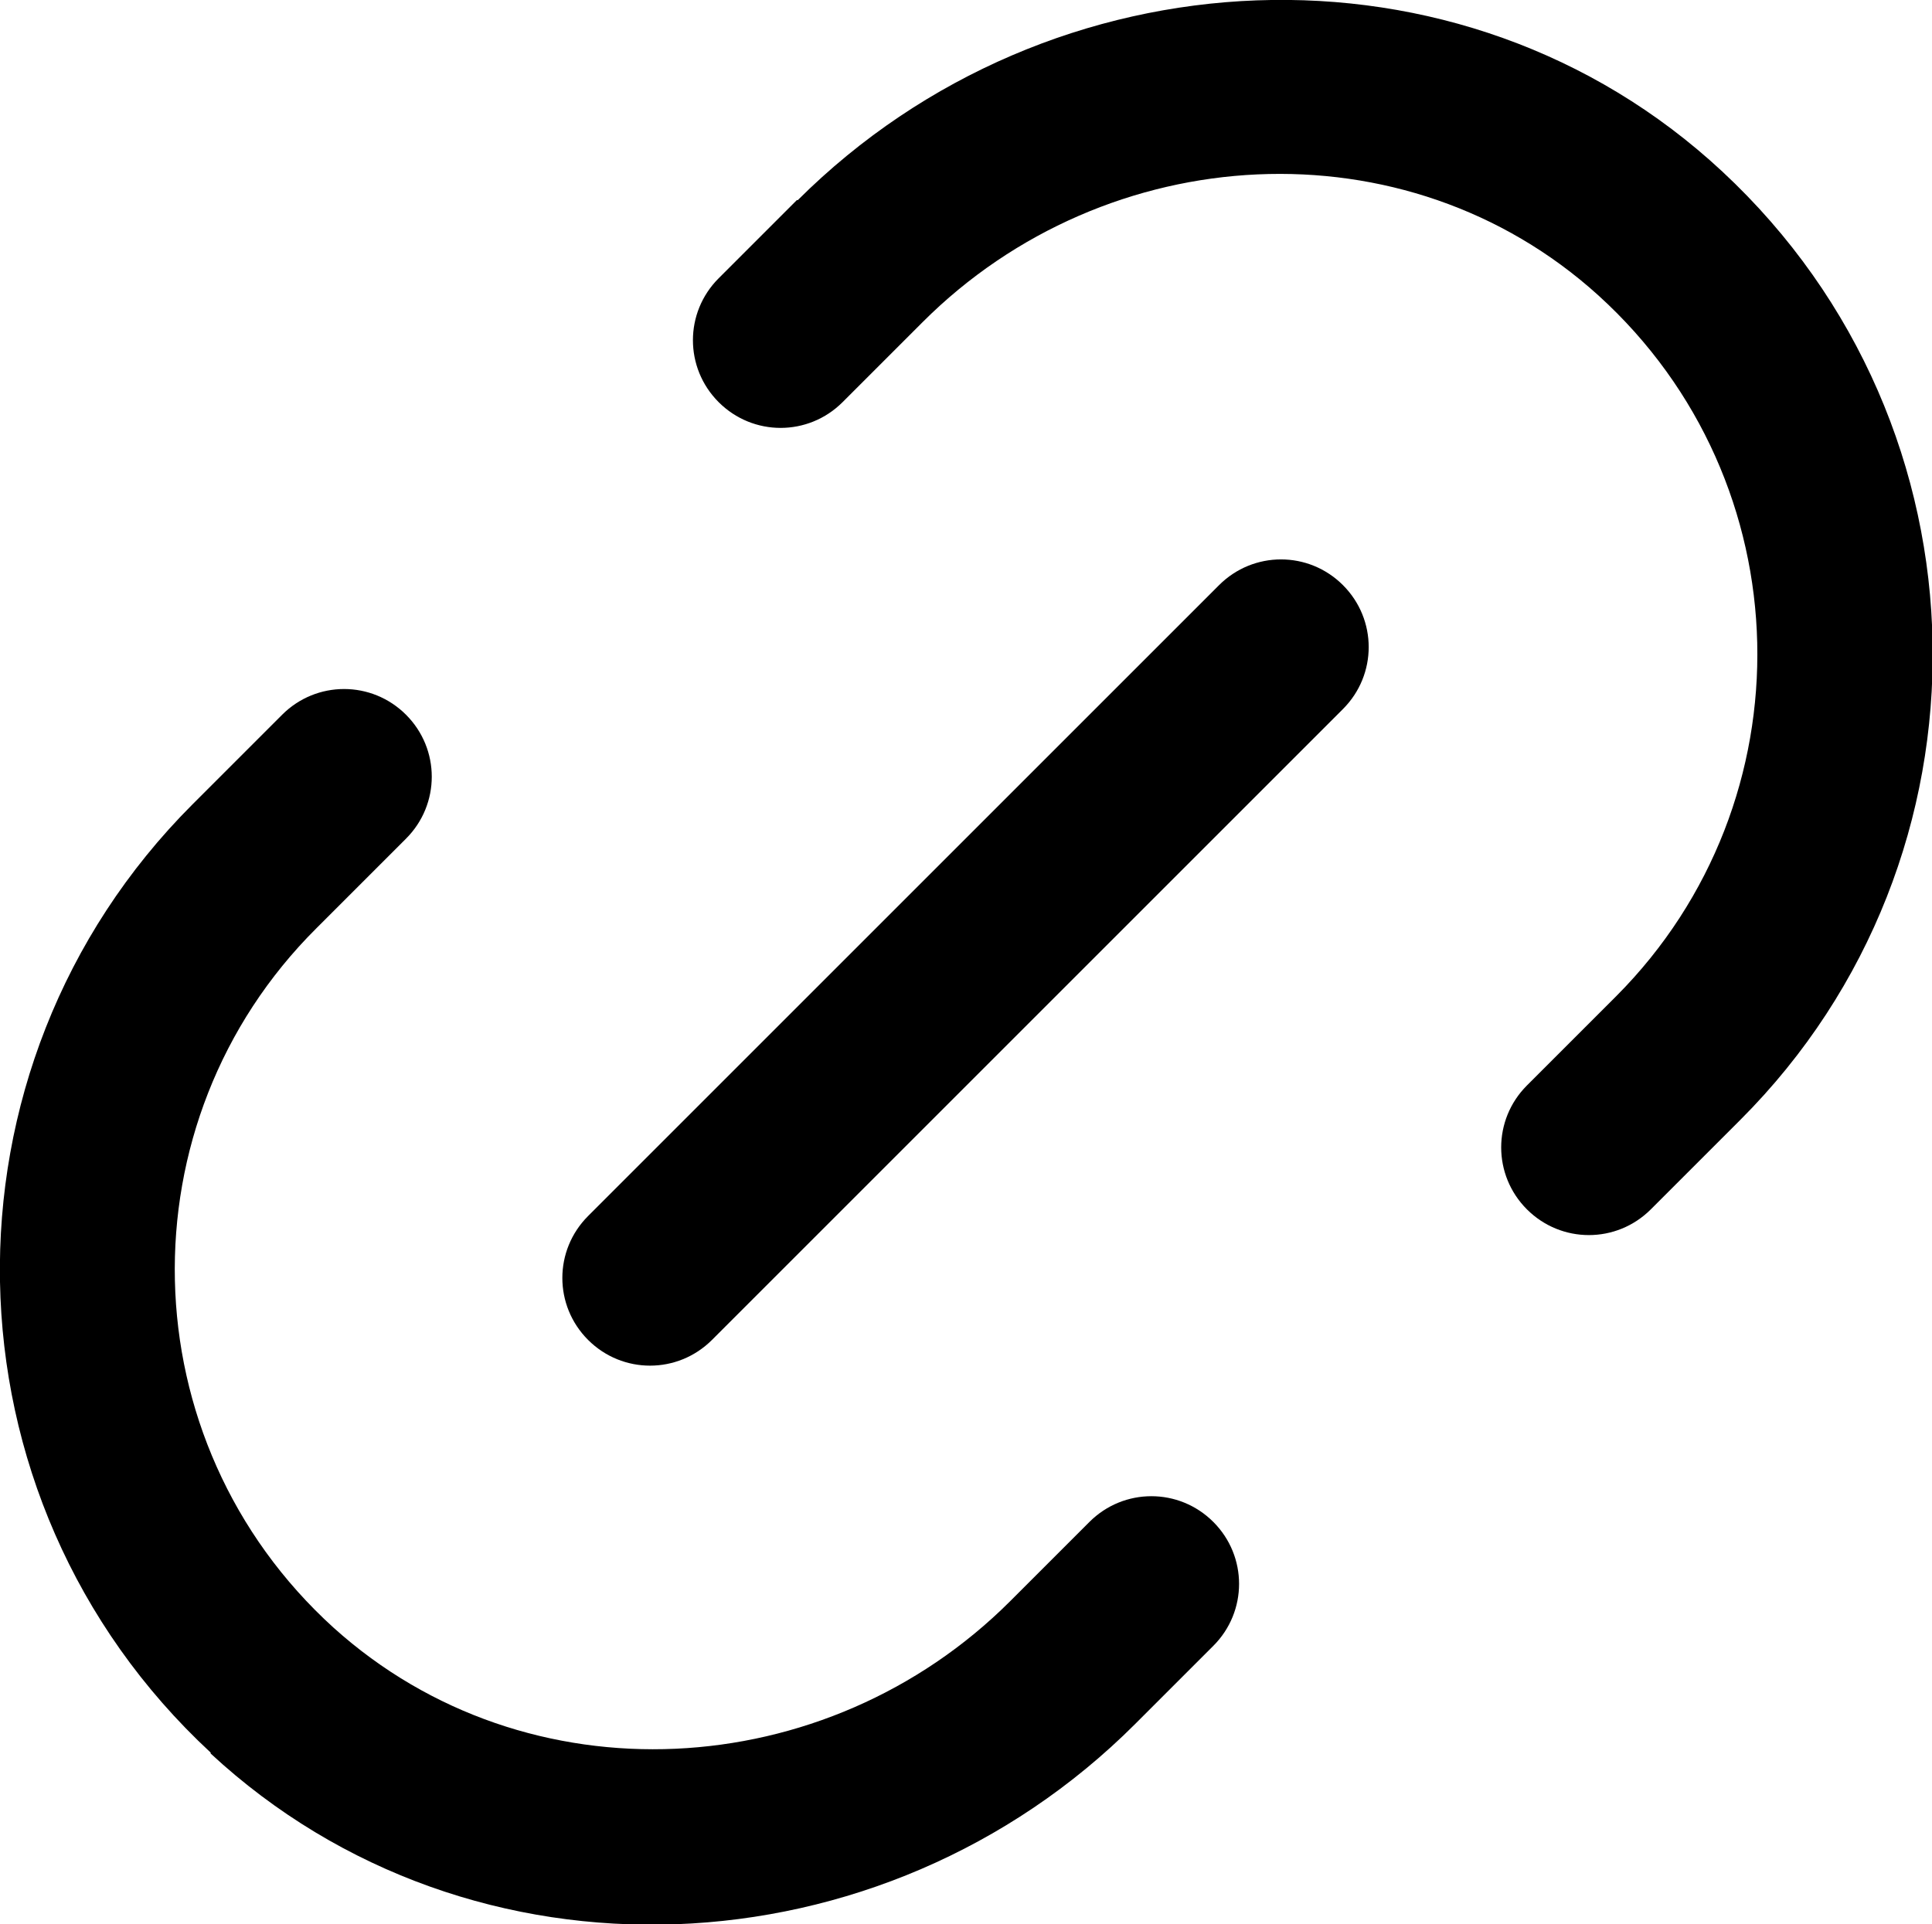
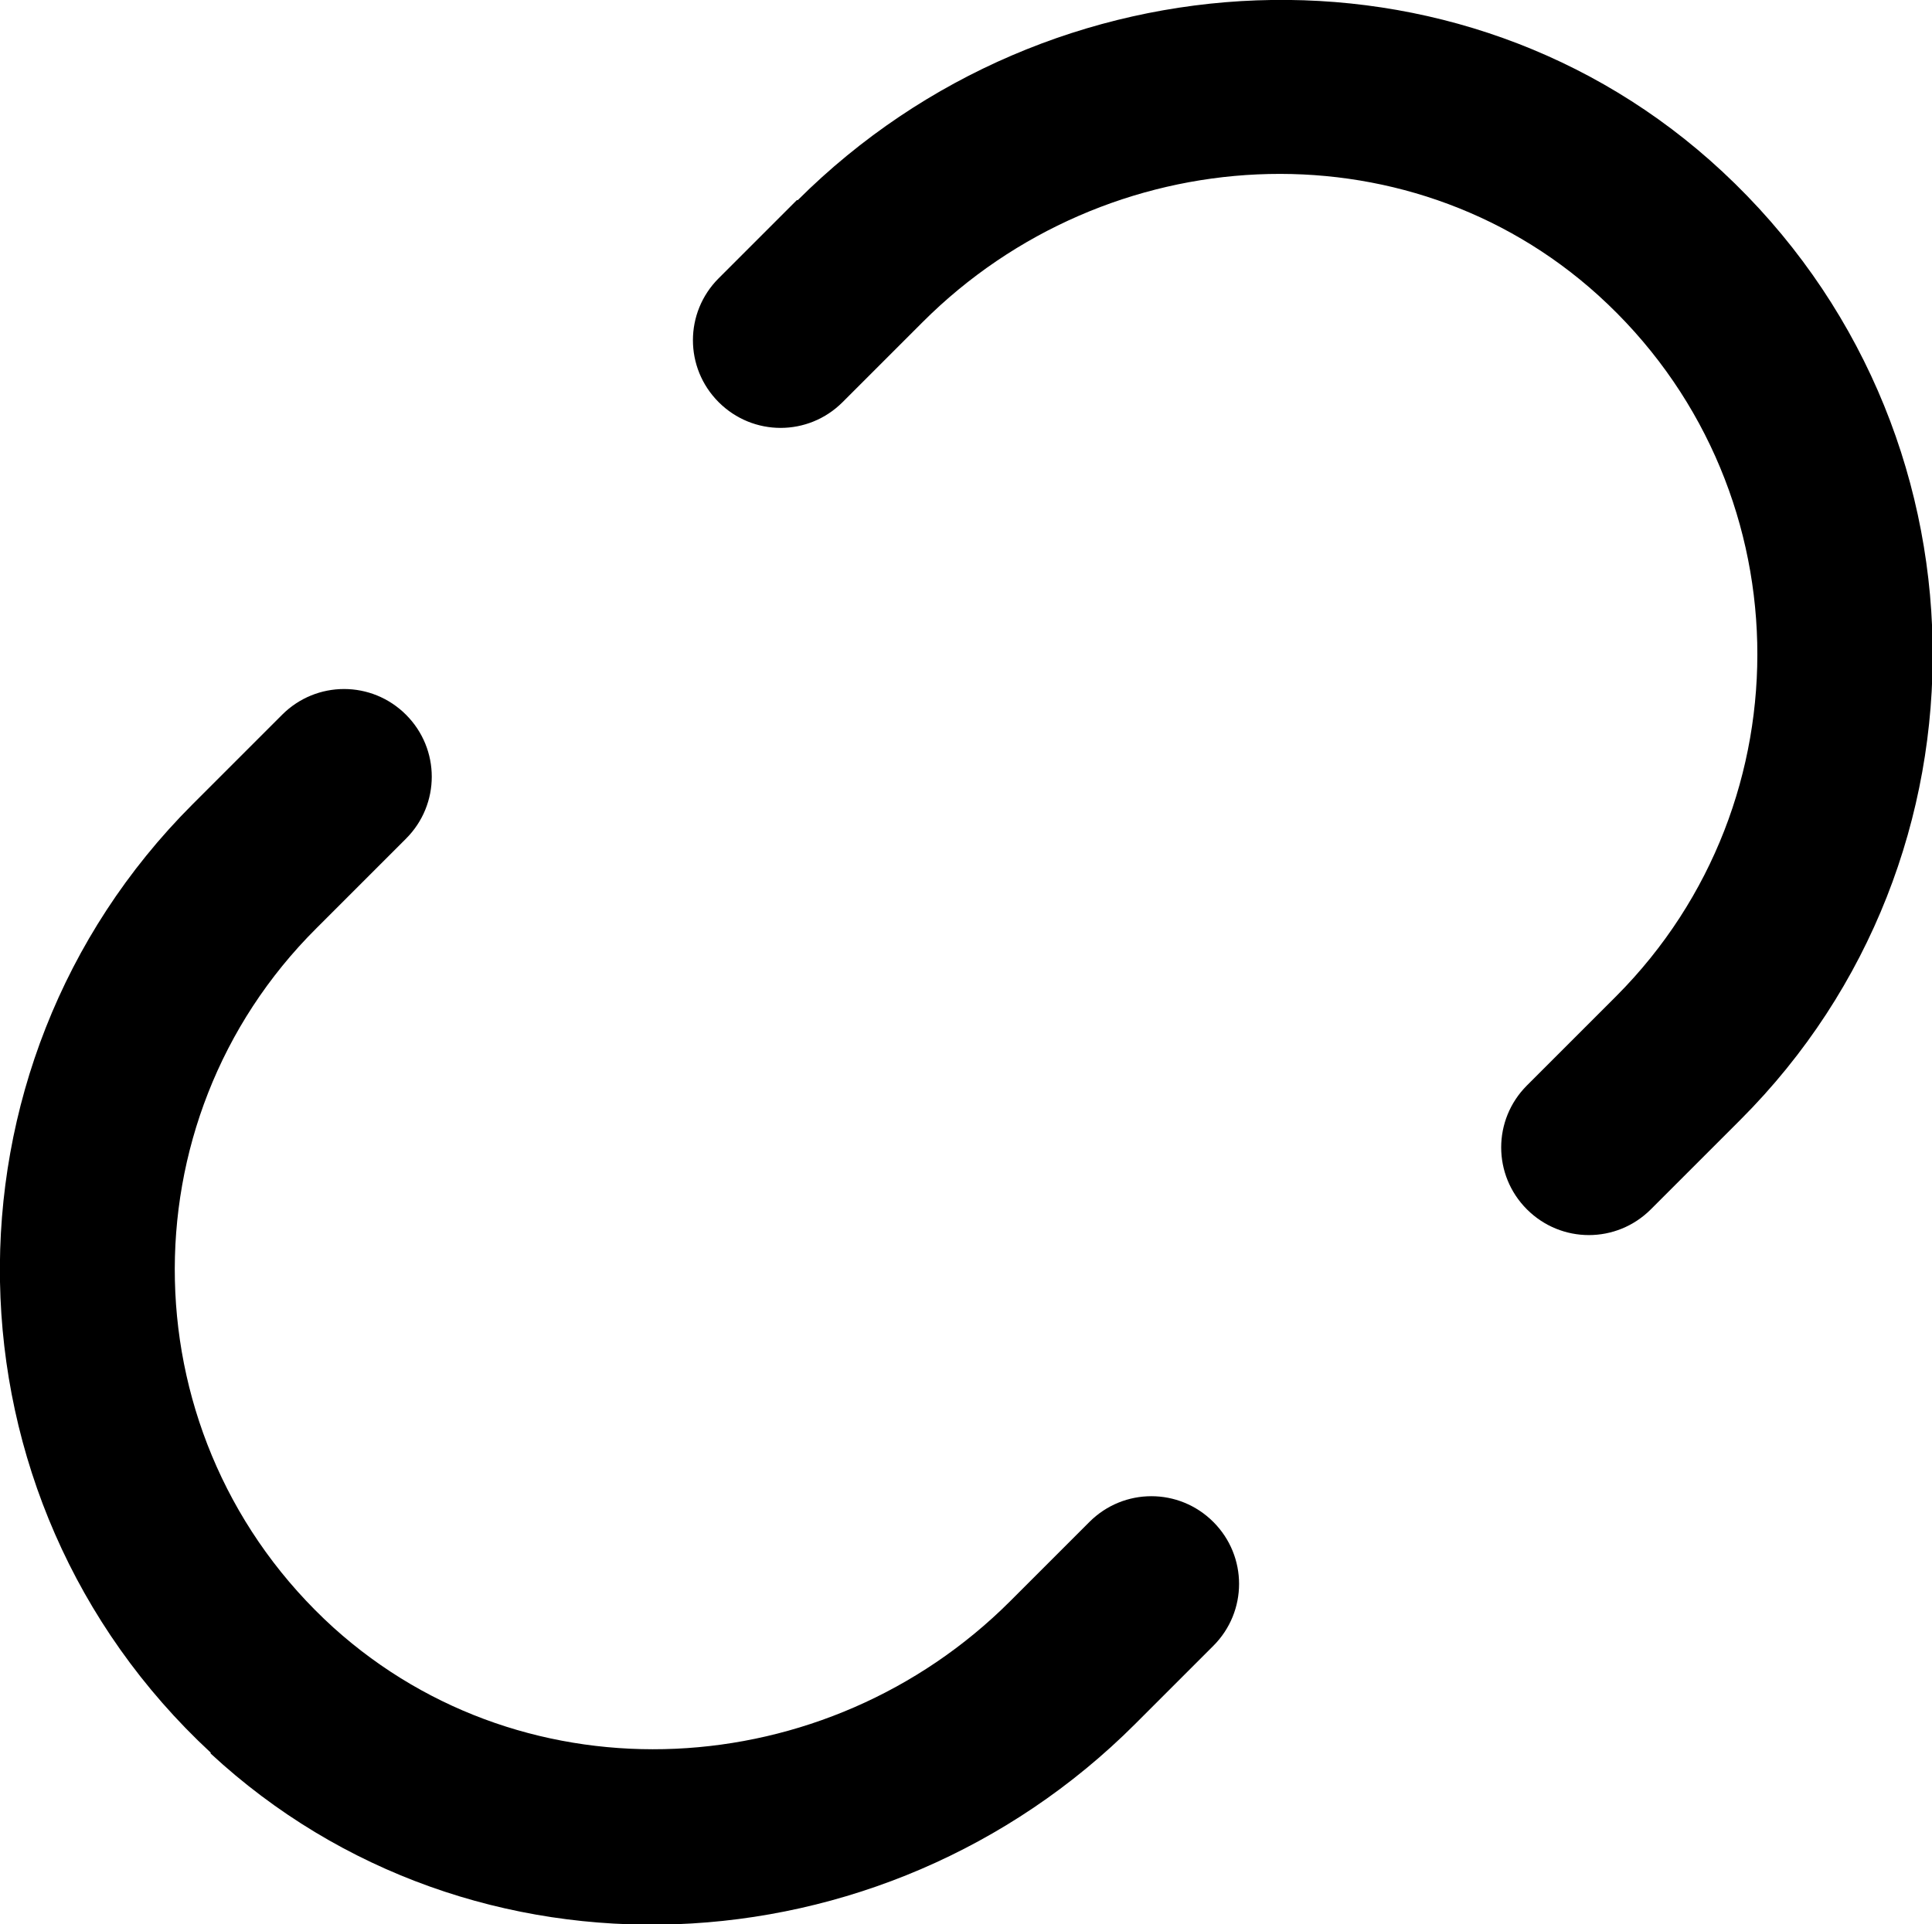
<svg xmlns="http://www.w3.org/2000/svg" id="_レイヤー_2" viewBox="0 0 20.27 20.19">
  <g id="map">
    <path d="M8.36,2.1l-.82.82c-.36.36-.36.94,0,1.3h0c.36.36.94.36,1.3,0l.84-.84c1.93-1.93,5.07-2.11,7.09-.28,2.16,1.96,2.22,5.31.19,7.35l-.94.94c-.36.36-.36.94,0,1.3h0c.36.36.94.36,1.3,0l.94-.94c2.75-2.75,2.69-7.27-.19-9.95-2.74-2.55-7.05-2.34-9.7.3ZM2.21,18.4c2.74,2.54,7.05,2.34,9.7-.31l.82-.82c.36-.36.36-.94,0-1.3h0c-.36-.36-.94-.36-1.3,0l-.83.83c-1.93,1.93-5.07,2.11-7.1.28-2.16-1.96-2.22-5.31-.18-7.34l.94-.94c.36-.36.36-.94,0-1.3h0c-.36-.36-.94-.36-1.3,0l-.94.94c-2.76,2.76-2.69,7.28.19,9.95Z" />
-     <path d="M14.09,7.44l-6.62,6.62c-.36.36-.94.36-1.3,0-.36-.36-.36-.94,0-1.3l6.62-6.62c.36-.36.94-.36,1.3,0,.36.36.36.94,0,1.3Z" />
  </g>
</svg>